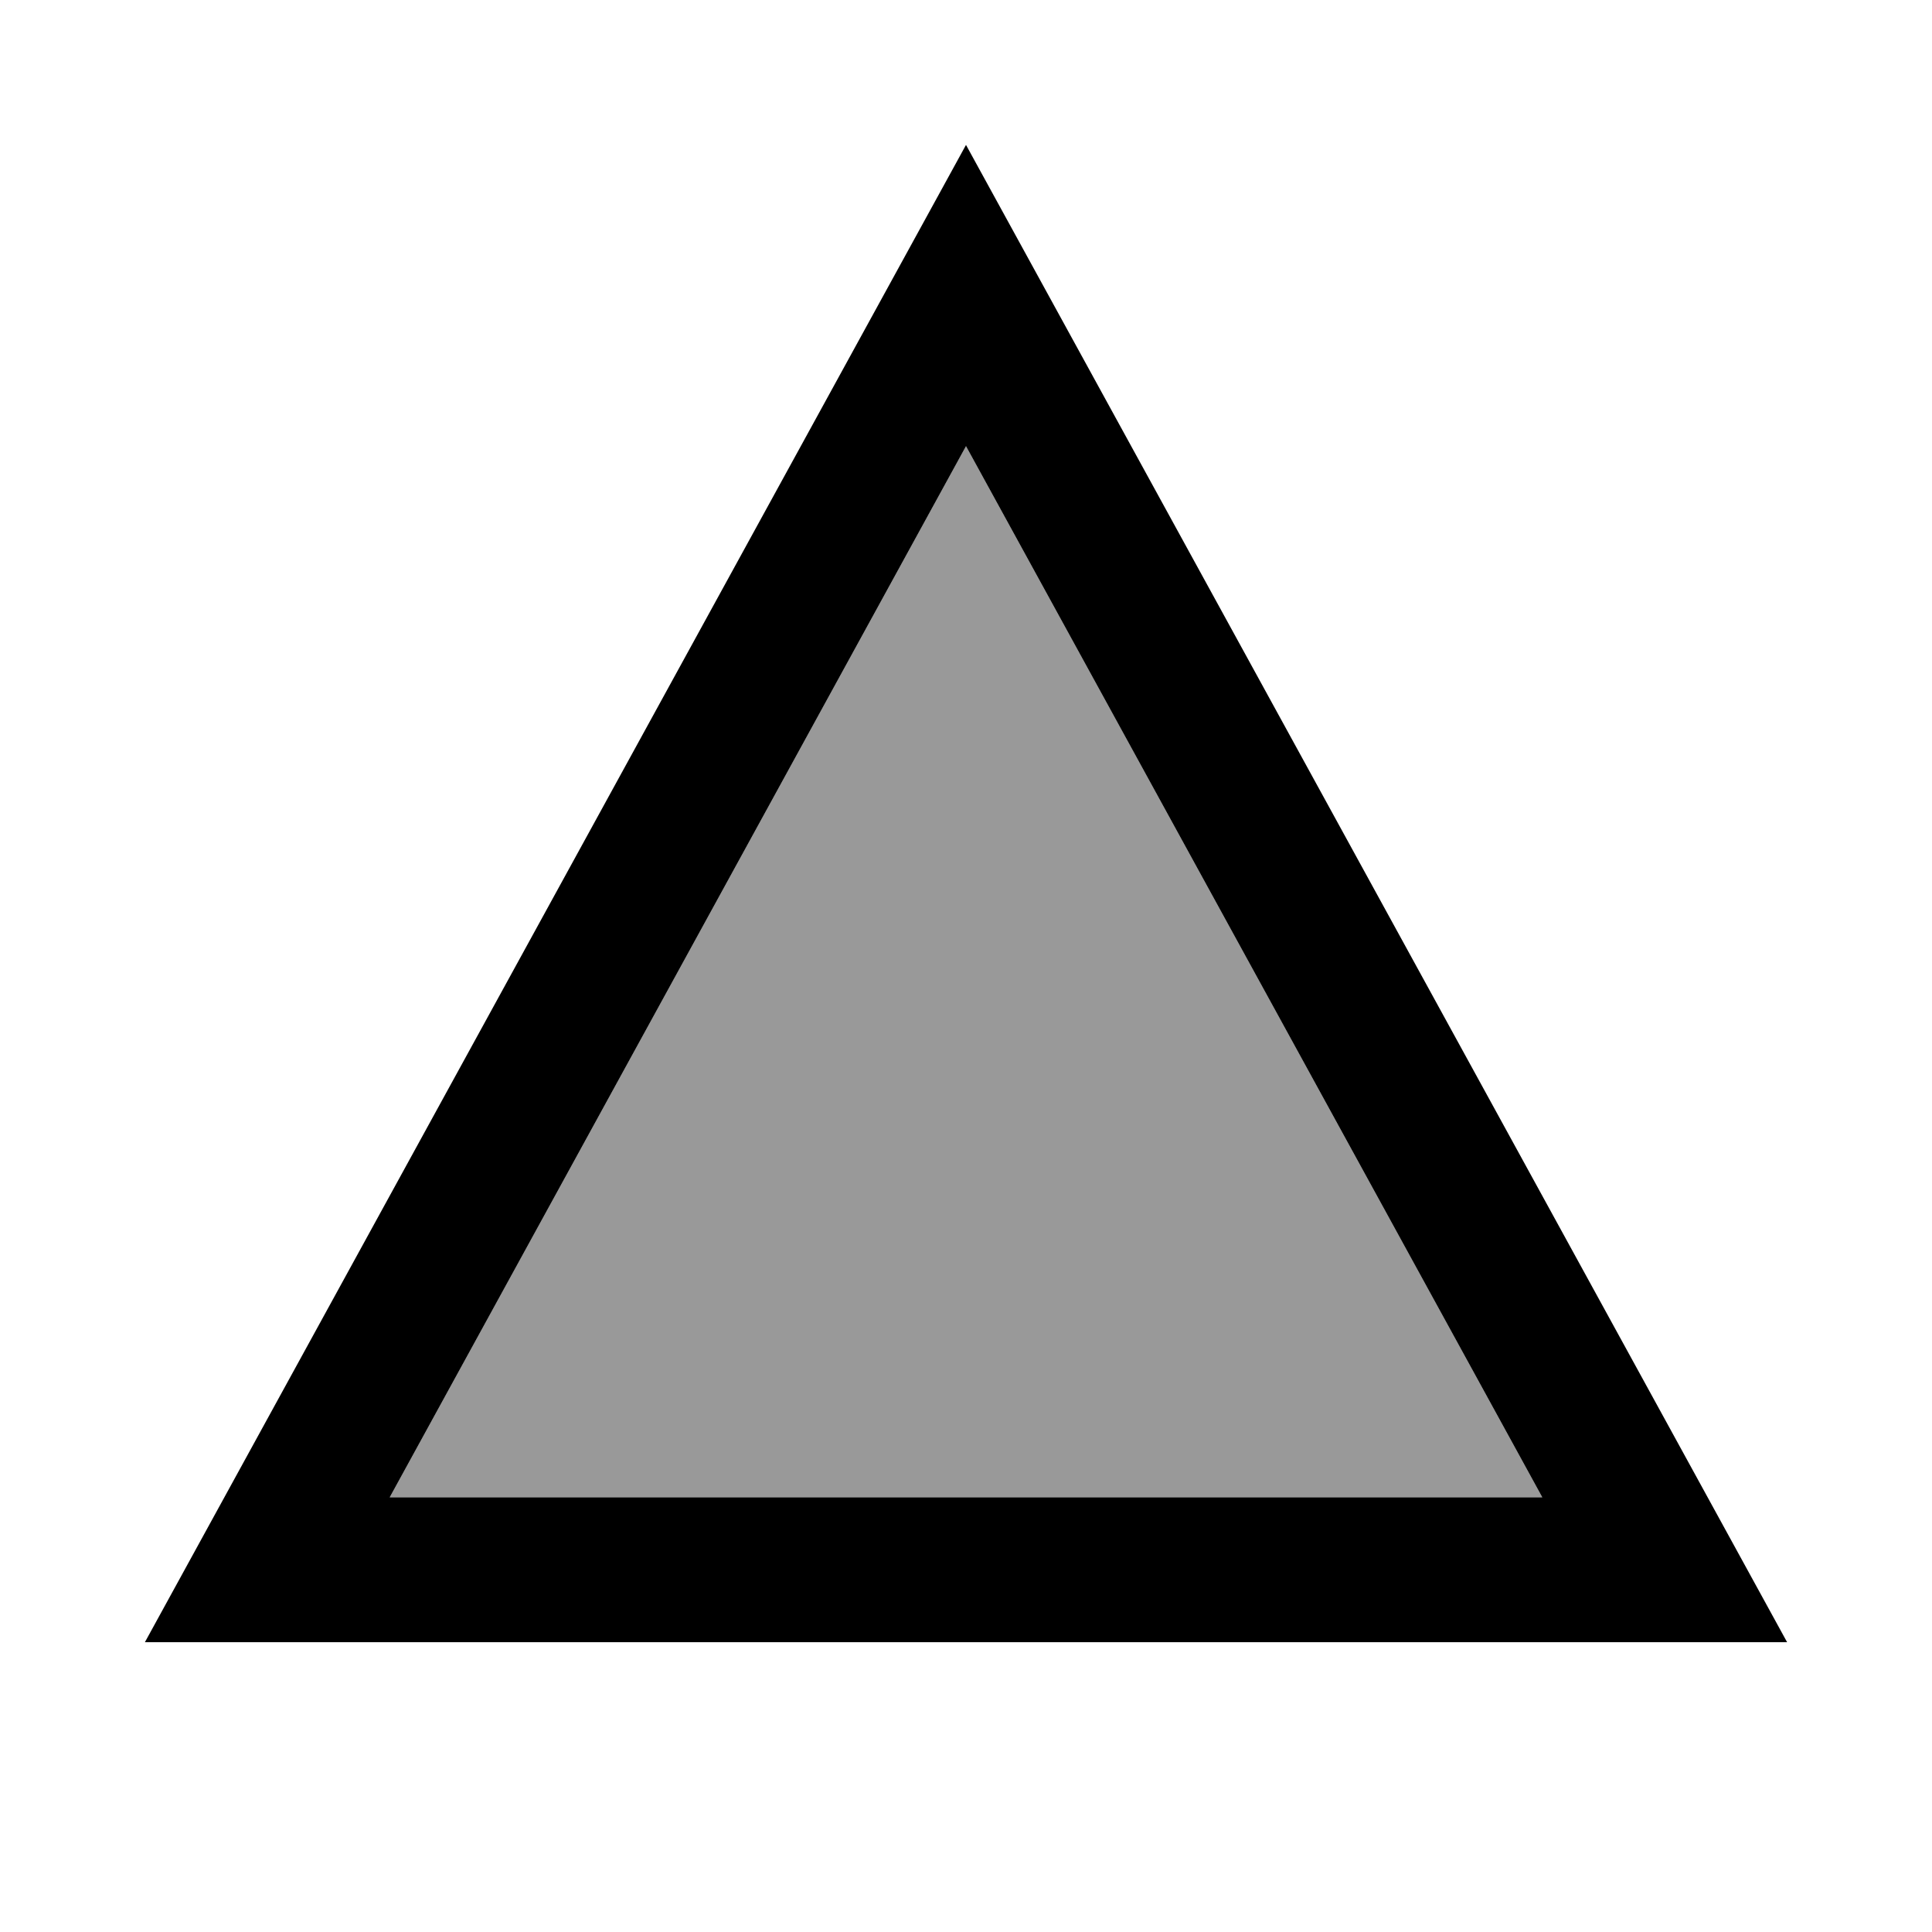
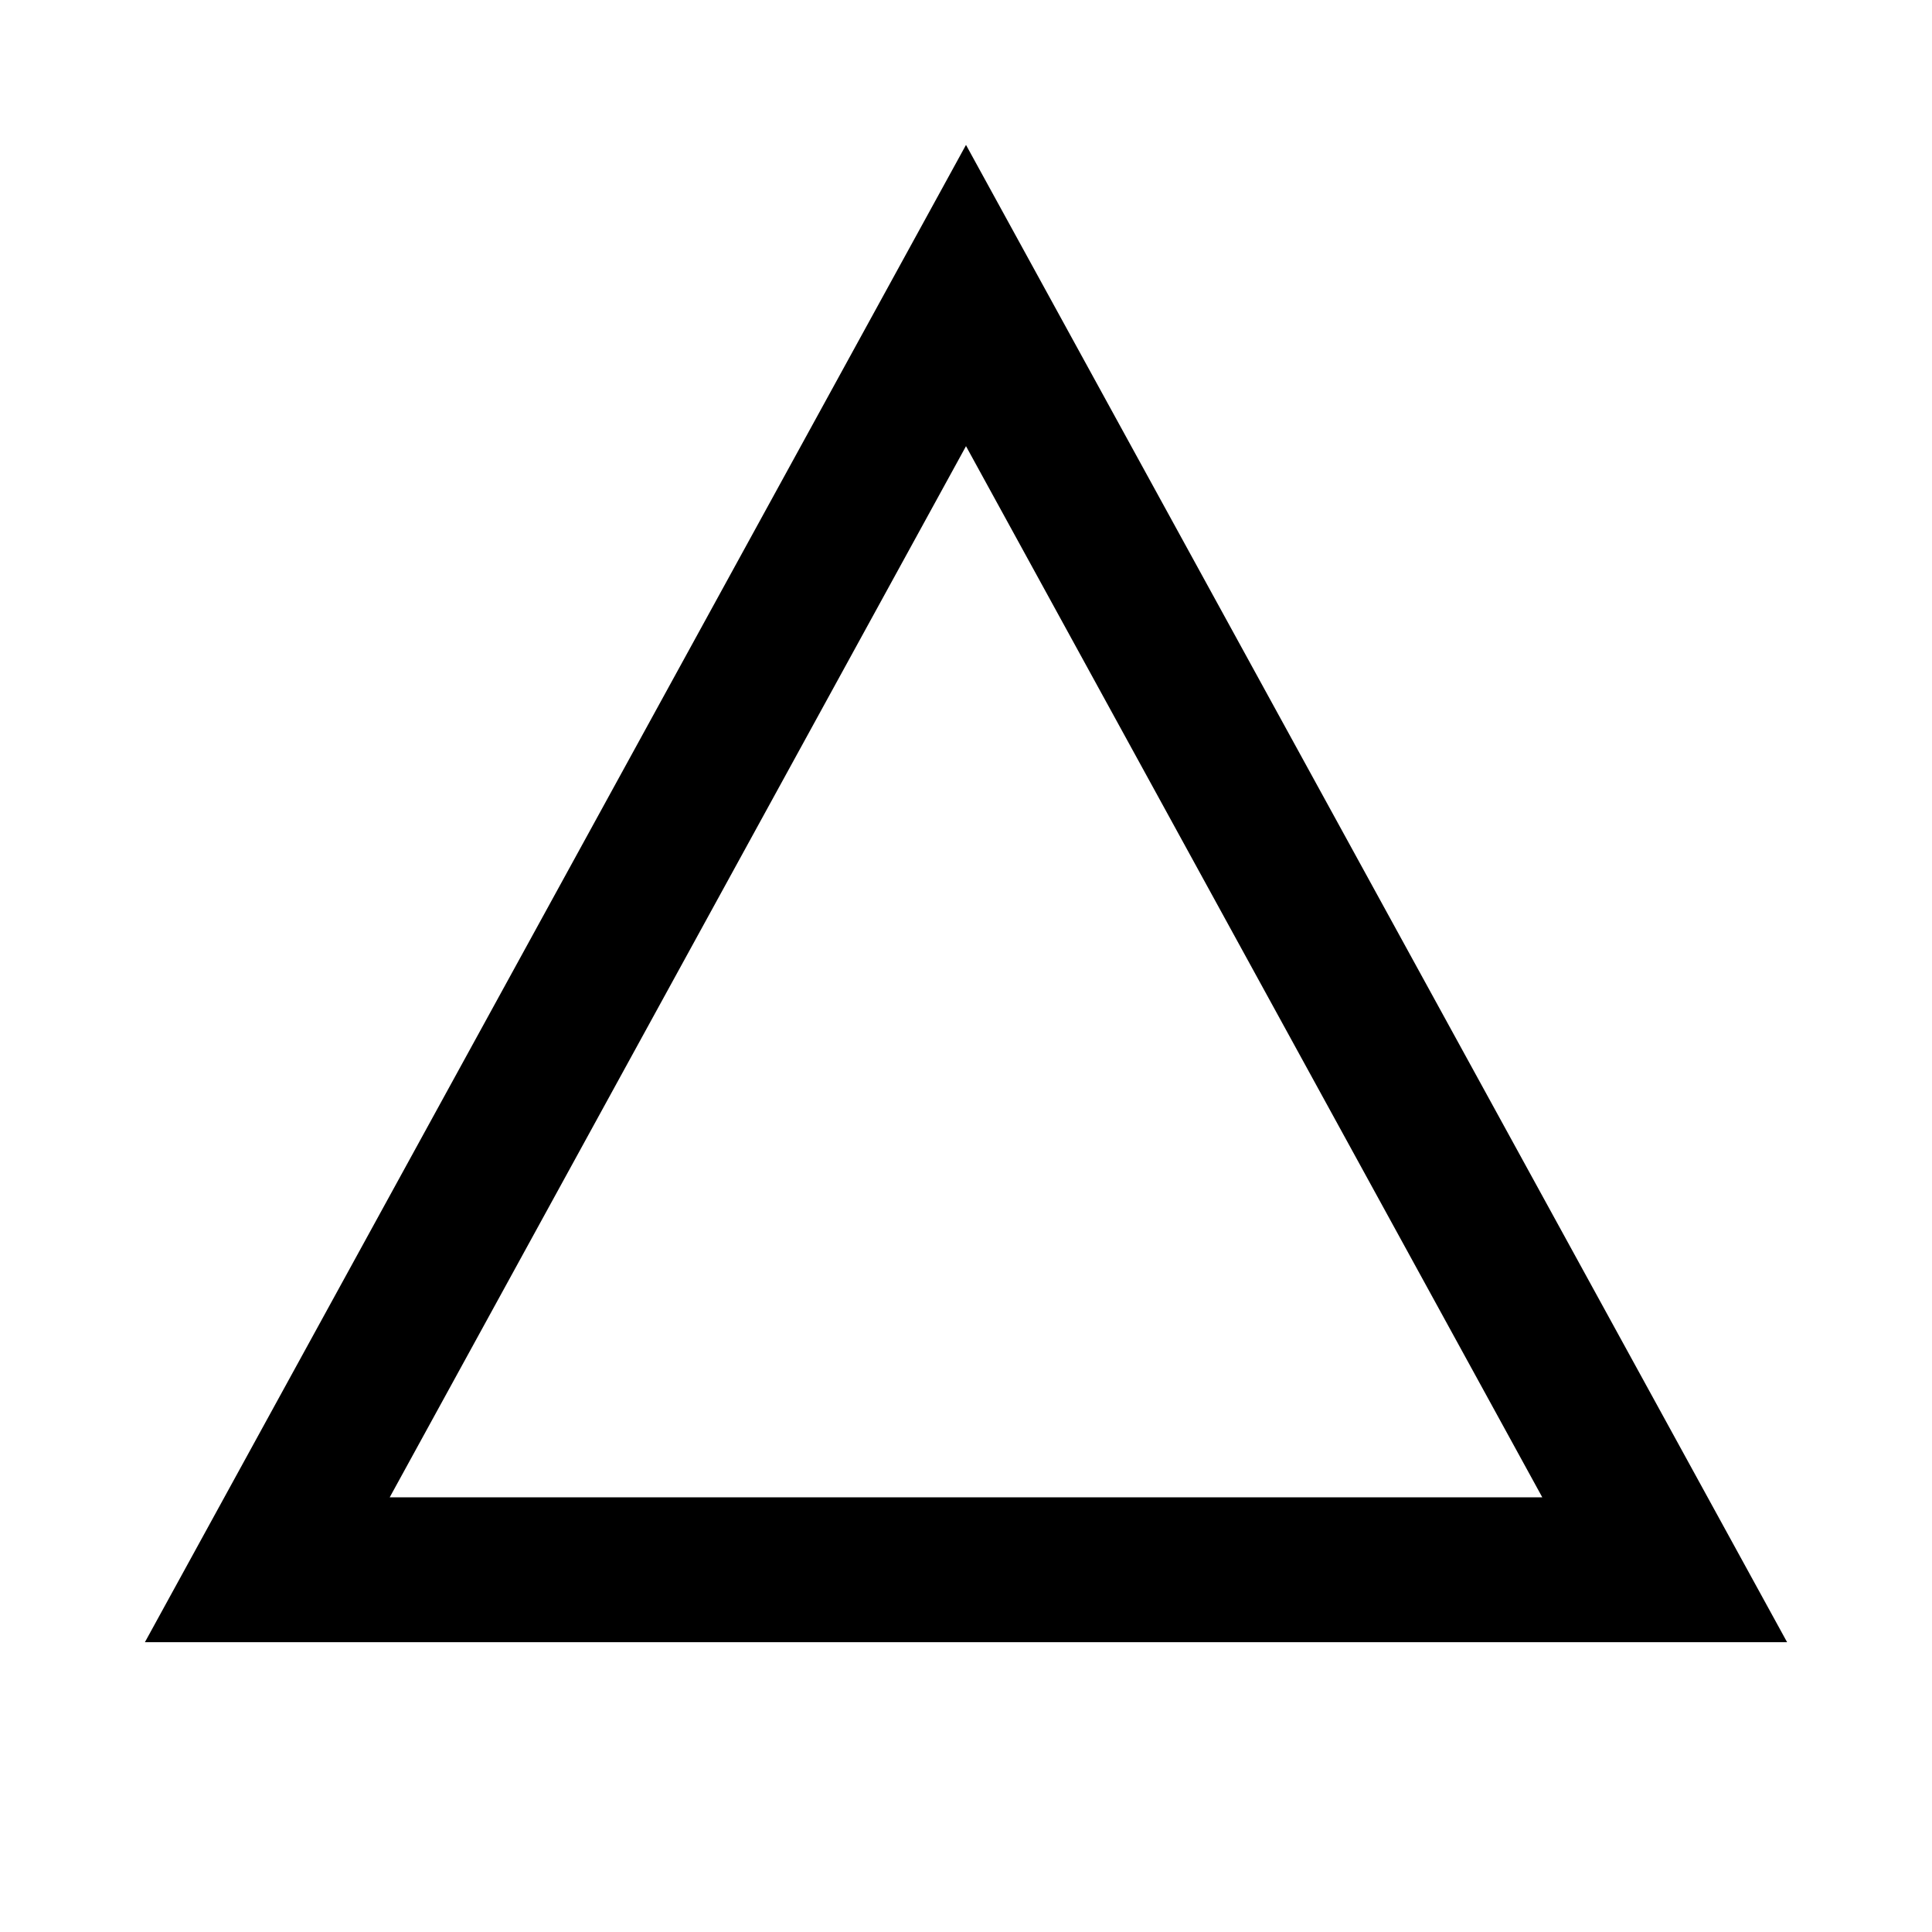
<svg xmlns="http://www.w3.org/2000/svg" viewBox="0 0 640 640">
-   <path opacity=".4" fill="currentColor" d="M129.1 496L320 147.8L510.9 496L129.1 496z" />
  <path fill="currentColor" d="M592 544L48 544L320 48L592 544zM129.1 496L510.9 496L320 147.8L129.1 496z" />
</svg>